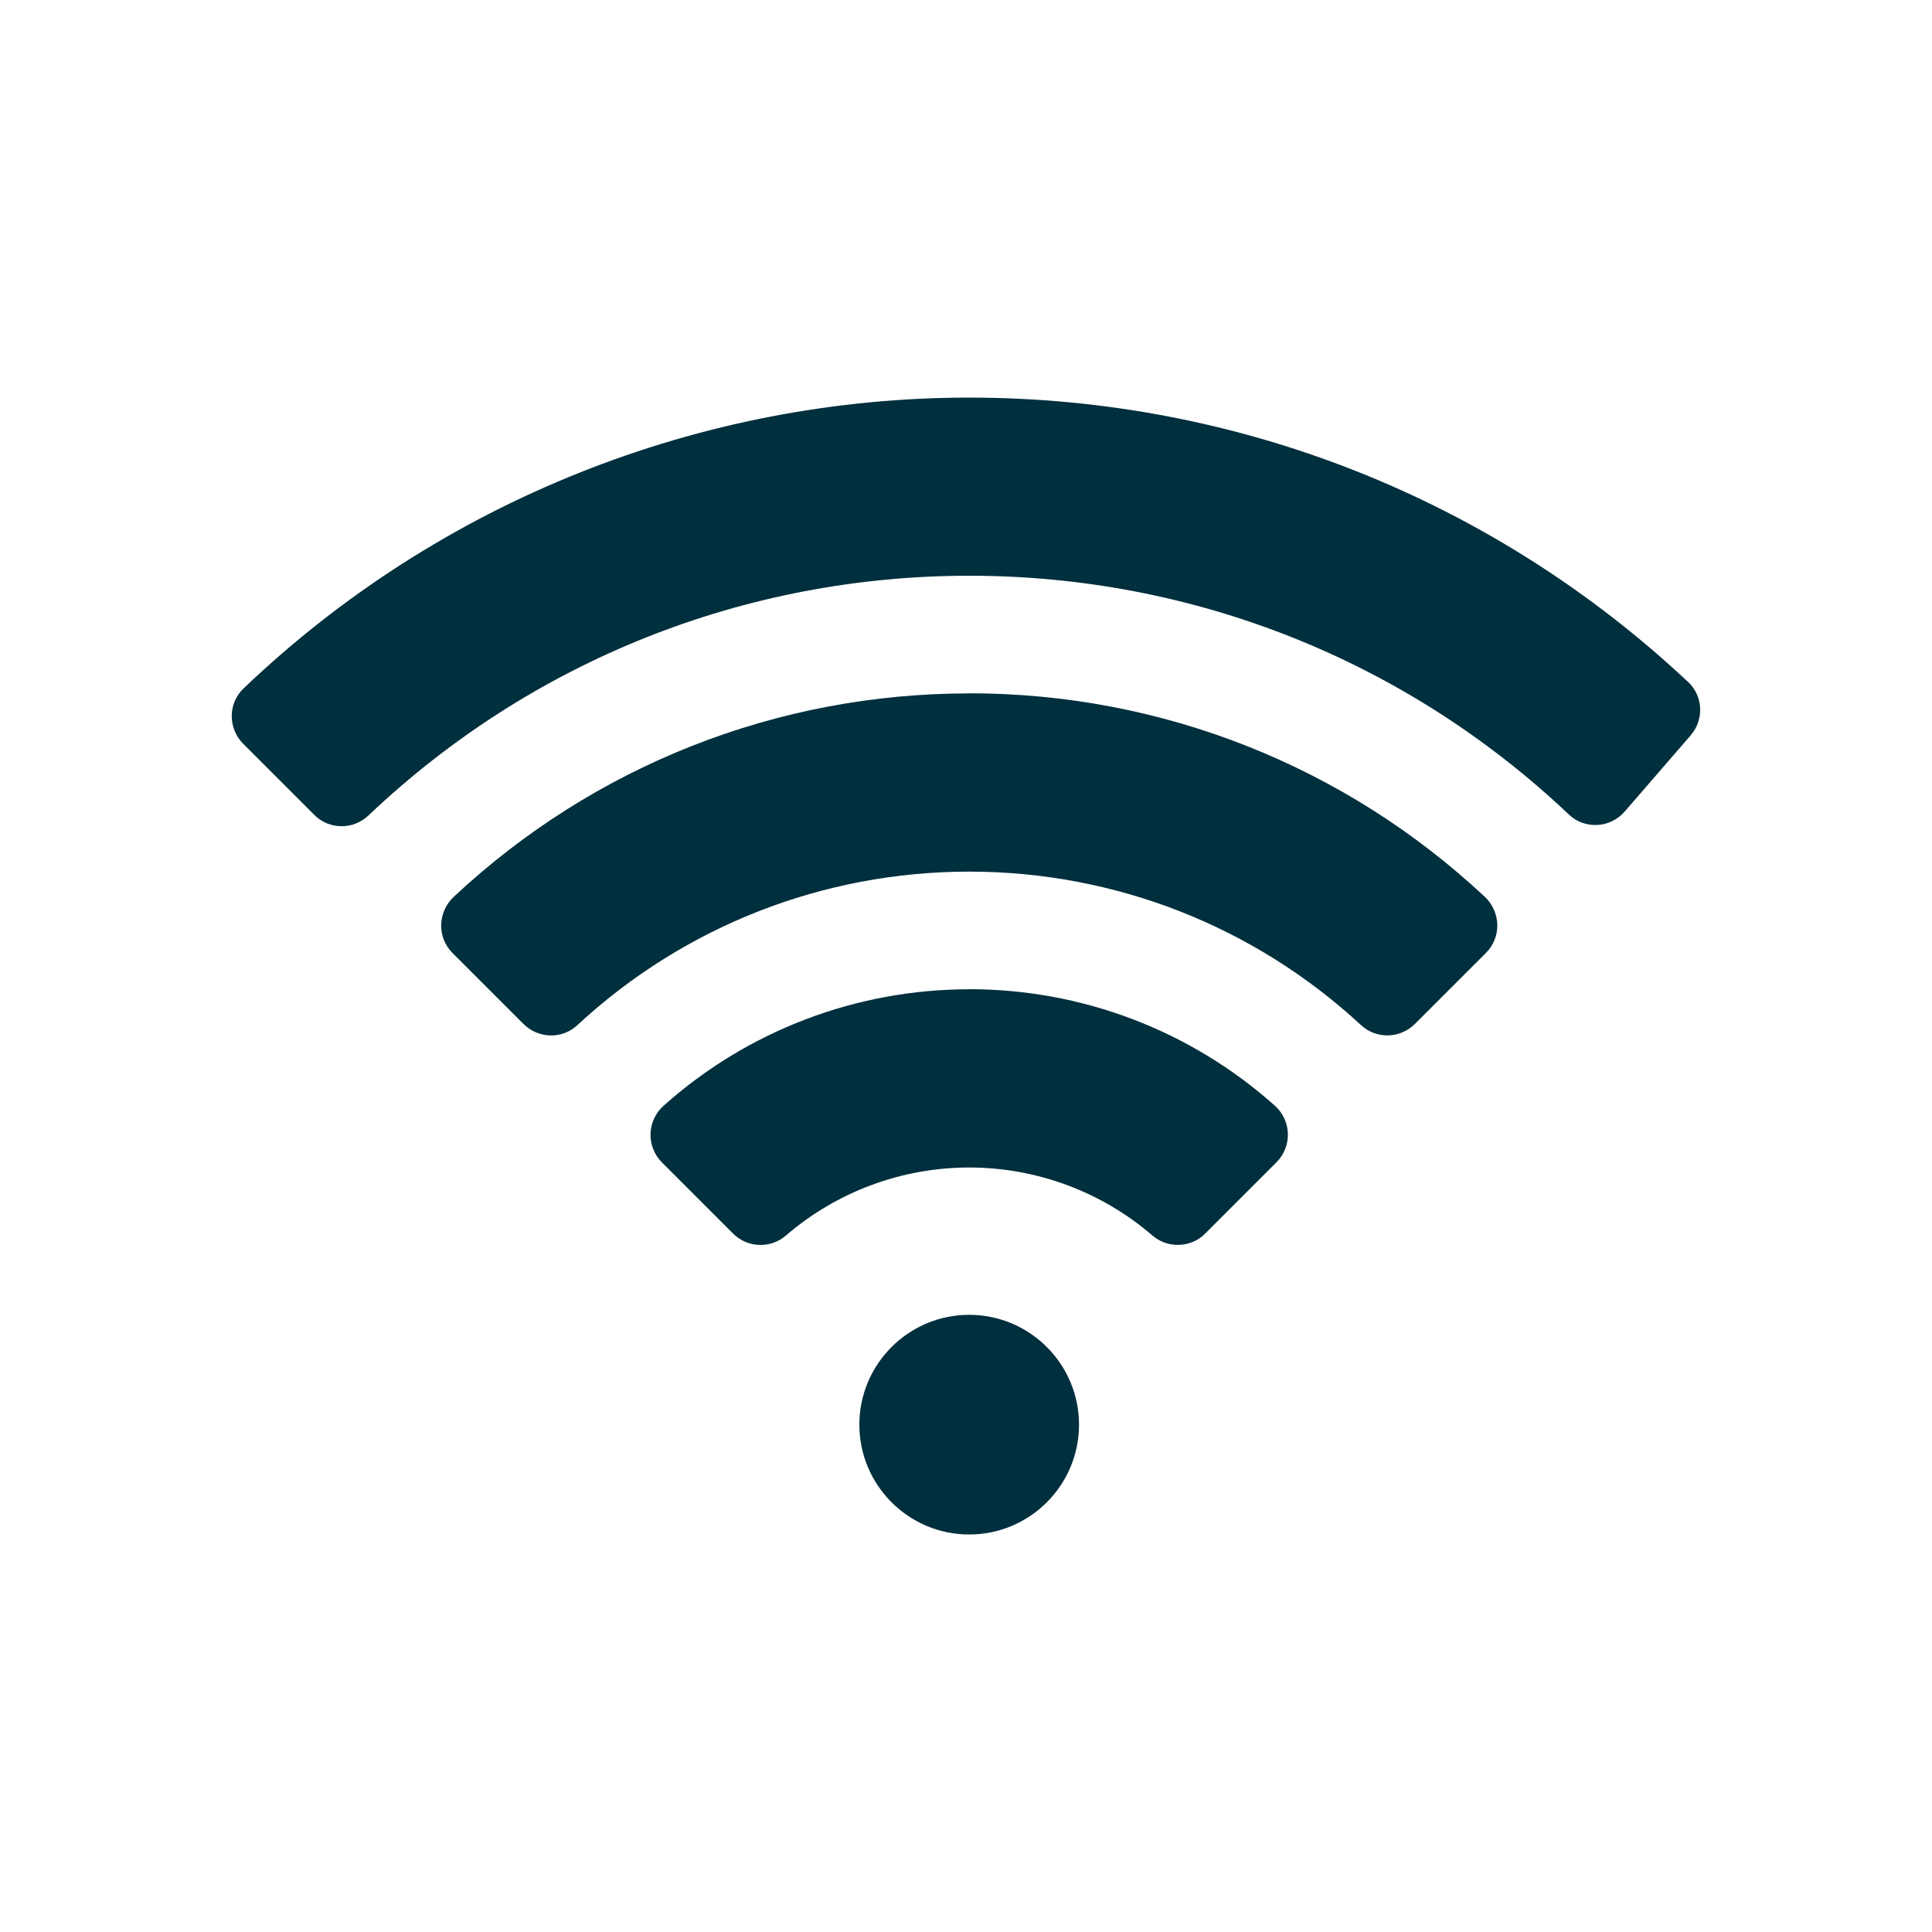
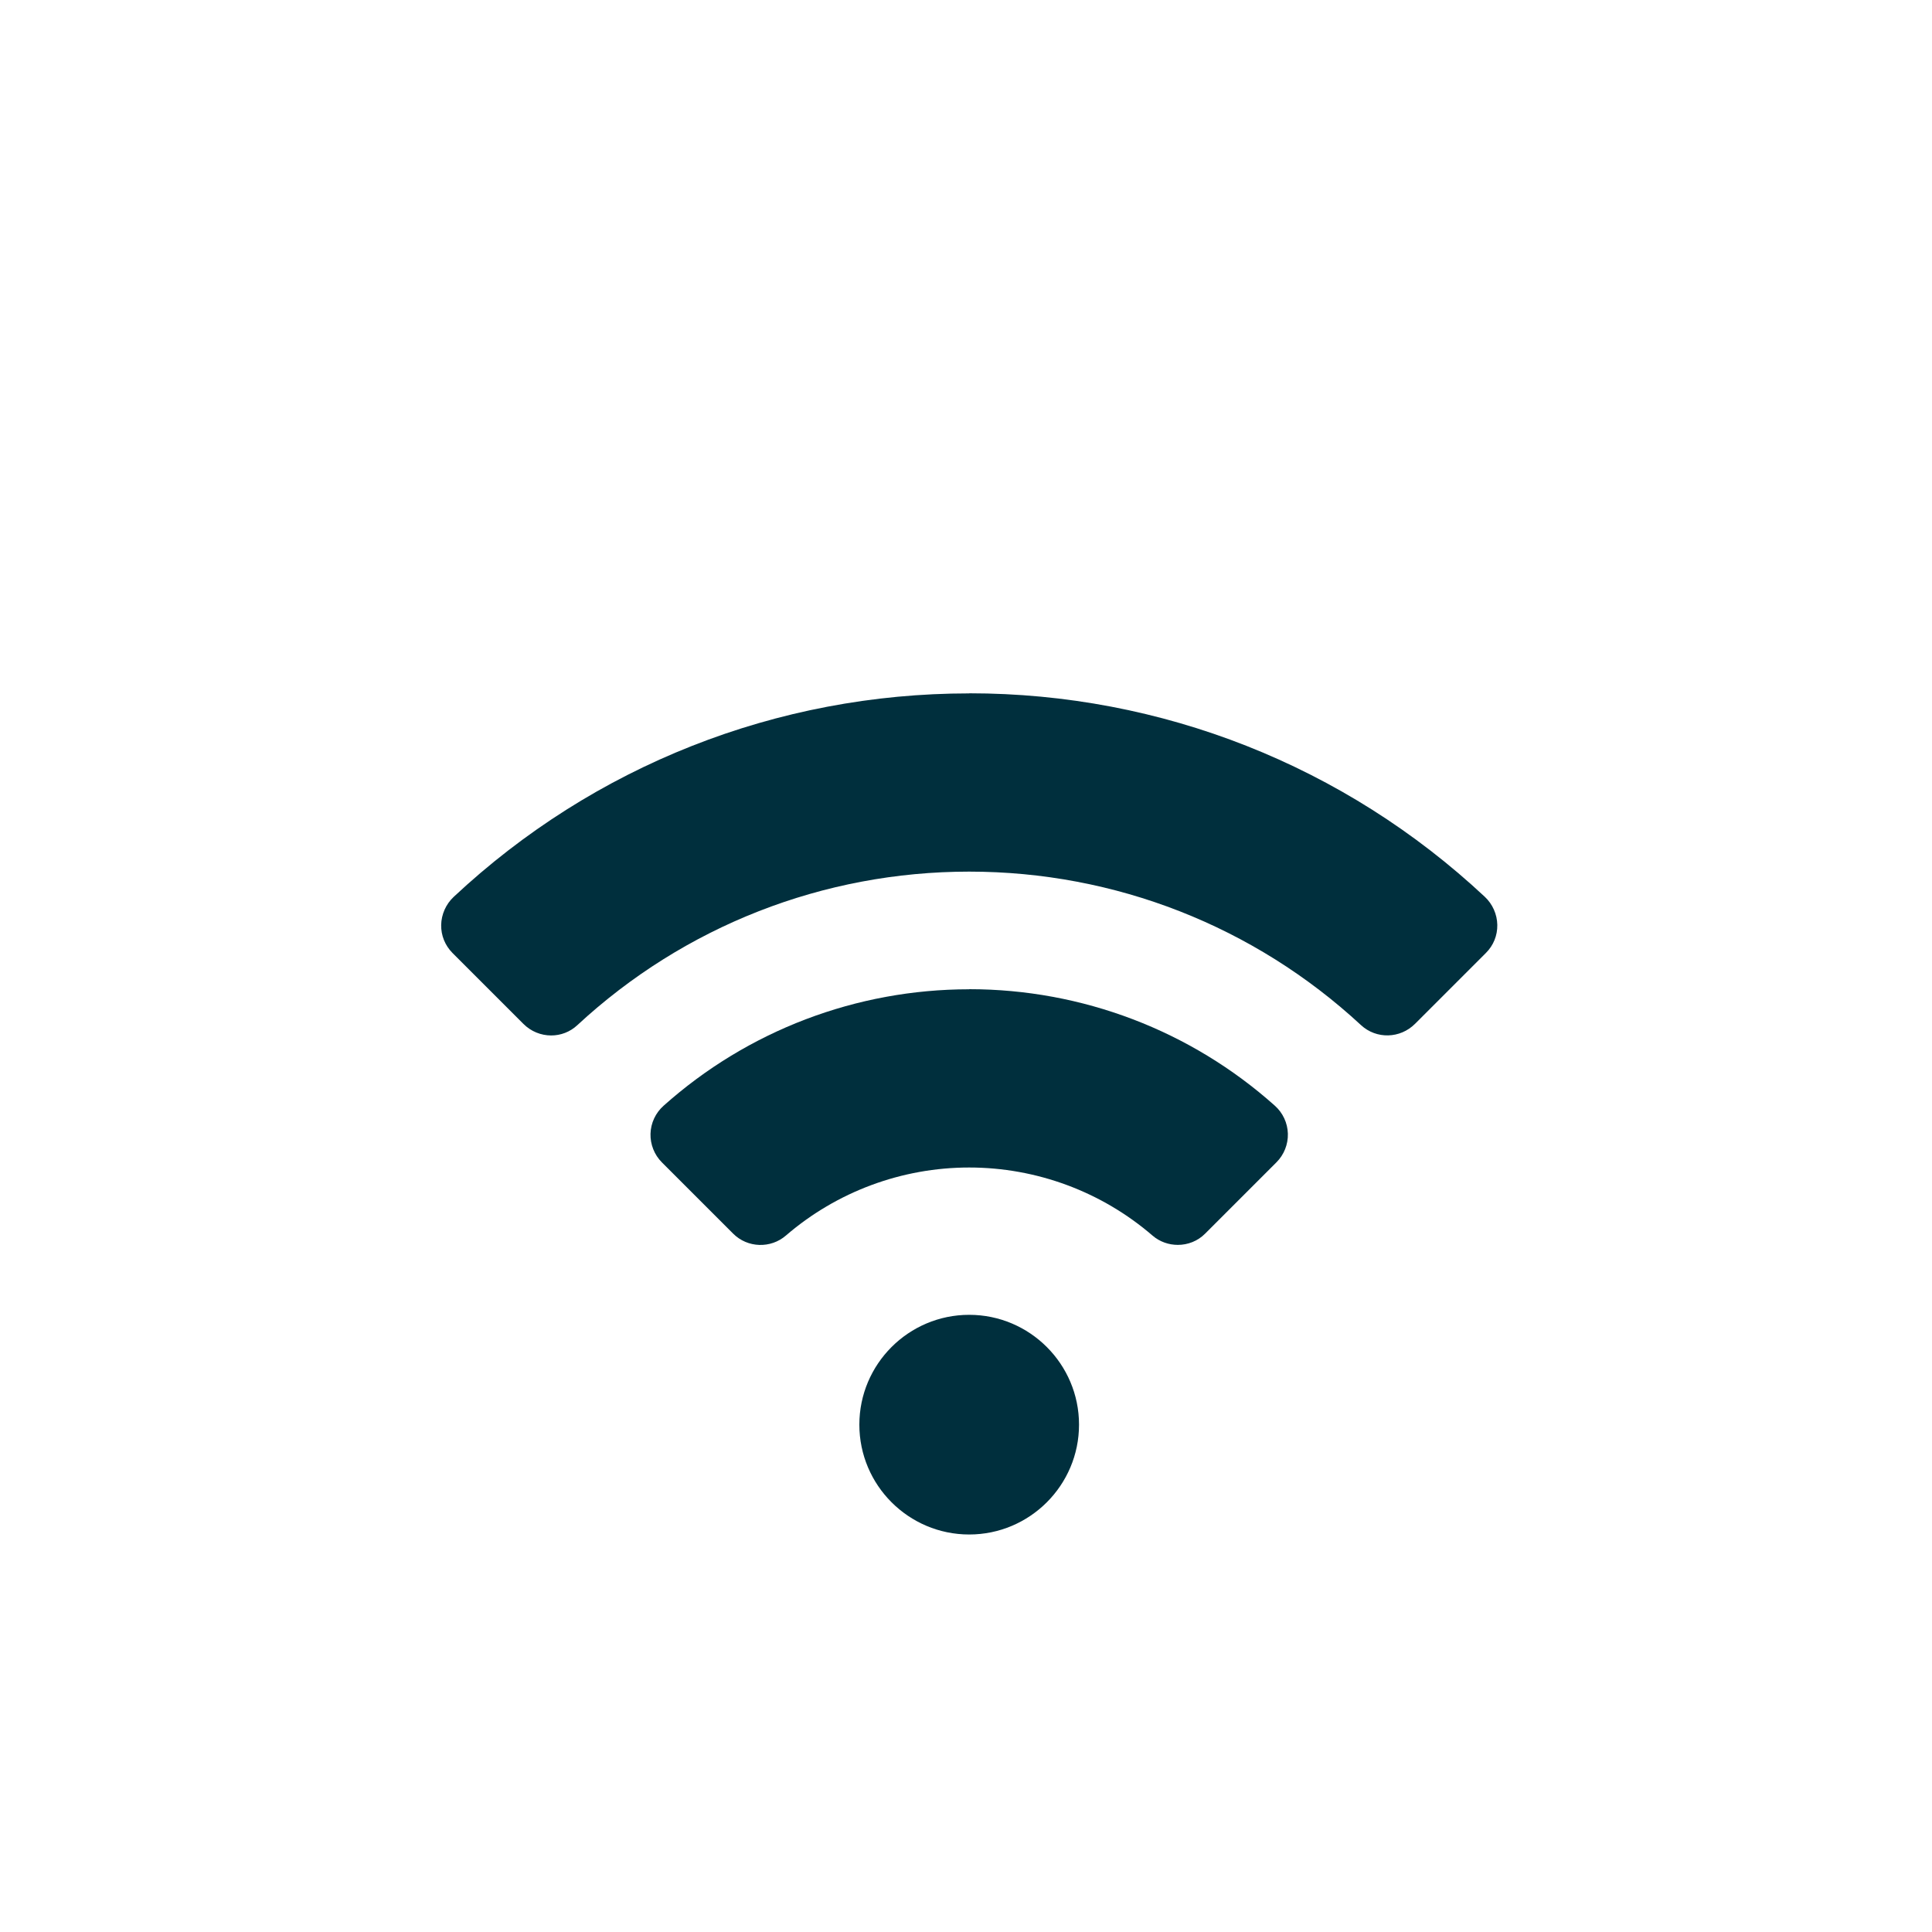
<svg xmlns="http://www.w3.org/2000/svg" id="a" viewBox="0 0 200 200">
  <defs>
    <style>.b{fill:#002f3d;stroke-width:0px;}</style>
  </defs>
  <path class="b" d="M100.33,136.11c-6.27,0-11.37,5.1-11.37,11.37s5.1,11.37,11.37,11.37,11.37-5.1,11.37-11.37-5.1-11.37-11.37-11.37Z" />
  <path class="b" d="M100.33,102.41c-11.69,0-22.93,4.28-31.64,12.06-.83.74-1.32,1.79-1.35,2.9-.03,1.1.4,2.18,1.18,2.96l7.38,7.38c1.48,1.48,3.88,1.56,5.46.19,5.27-4.54,12-7.04,18.97-7.04s13.7,2.5,18.97,7.04c.75.65,1.69.97,2.63.97,1.03,0,2.06-.39,2.83-1.17l7.38-7.38c.78-.78,1.21-1.86,1.18-2.96-.03-1.11-.52-2.16-1.35-2.9-8.71-7.78-19.95-12.06-31.64-12.06Z" />
  <path class="b" d="M100.33,71.78c-19.9,0-38.85,7.48-53.37,21.07-.8.75-1.27,1.81-1.29,2.9-.02,1.09.4,2.12,1.17,2.9l7.34,7.34c.8.8,1.84,1.2,2.88,1.2.97,0,1.94-.35,2.71-1.07,11.06-10.25,25.47-15.89,40.56-15.89s29.49,5.64,40.56,15.89c1.59,1.47,4.05,1.41,5.6-.14l7.34-7.34c.77-.77,1.19-1.8,1.17-2.9-.02-1.09-.49-2.15-1.29-2.9-14.52-13.58-33.48-21.07-53.37-21.07Z" />
-   <path class="b" d="M174.74,70.59c-20.23-18.98-46.66-29.43-74.41-29.43s-54.79,10.69-75.11,30.1c-.78.74-1.22,1.75-1.23,2.83-.01,1.08.42,2.14,1.18,2.9l7.36,7.36c.78.79,1.81,1.18,2.83,1.18s2.01-.38,2.8-1.13c16.85-15.99,38.93-24.8,62.17-24.8s45.25,8.78,62.08,24.72c.79.75,1.82,1.13,2.93,1.08,1.09-.05,2.13-.56,2.85-1.39l6.82-7.88c1.42-1.64,1.3-4.08-.27-5.55Z" />
</svg>